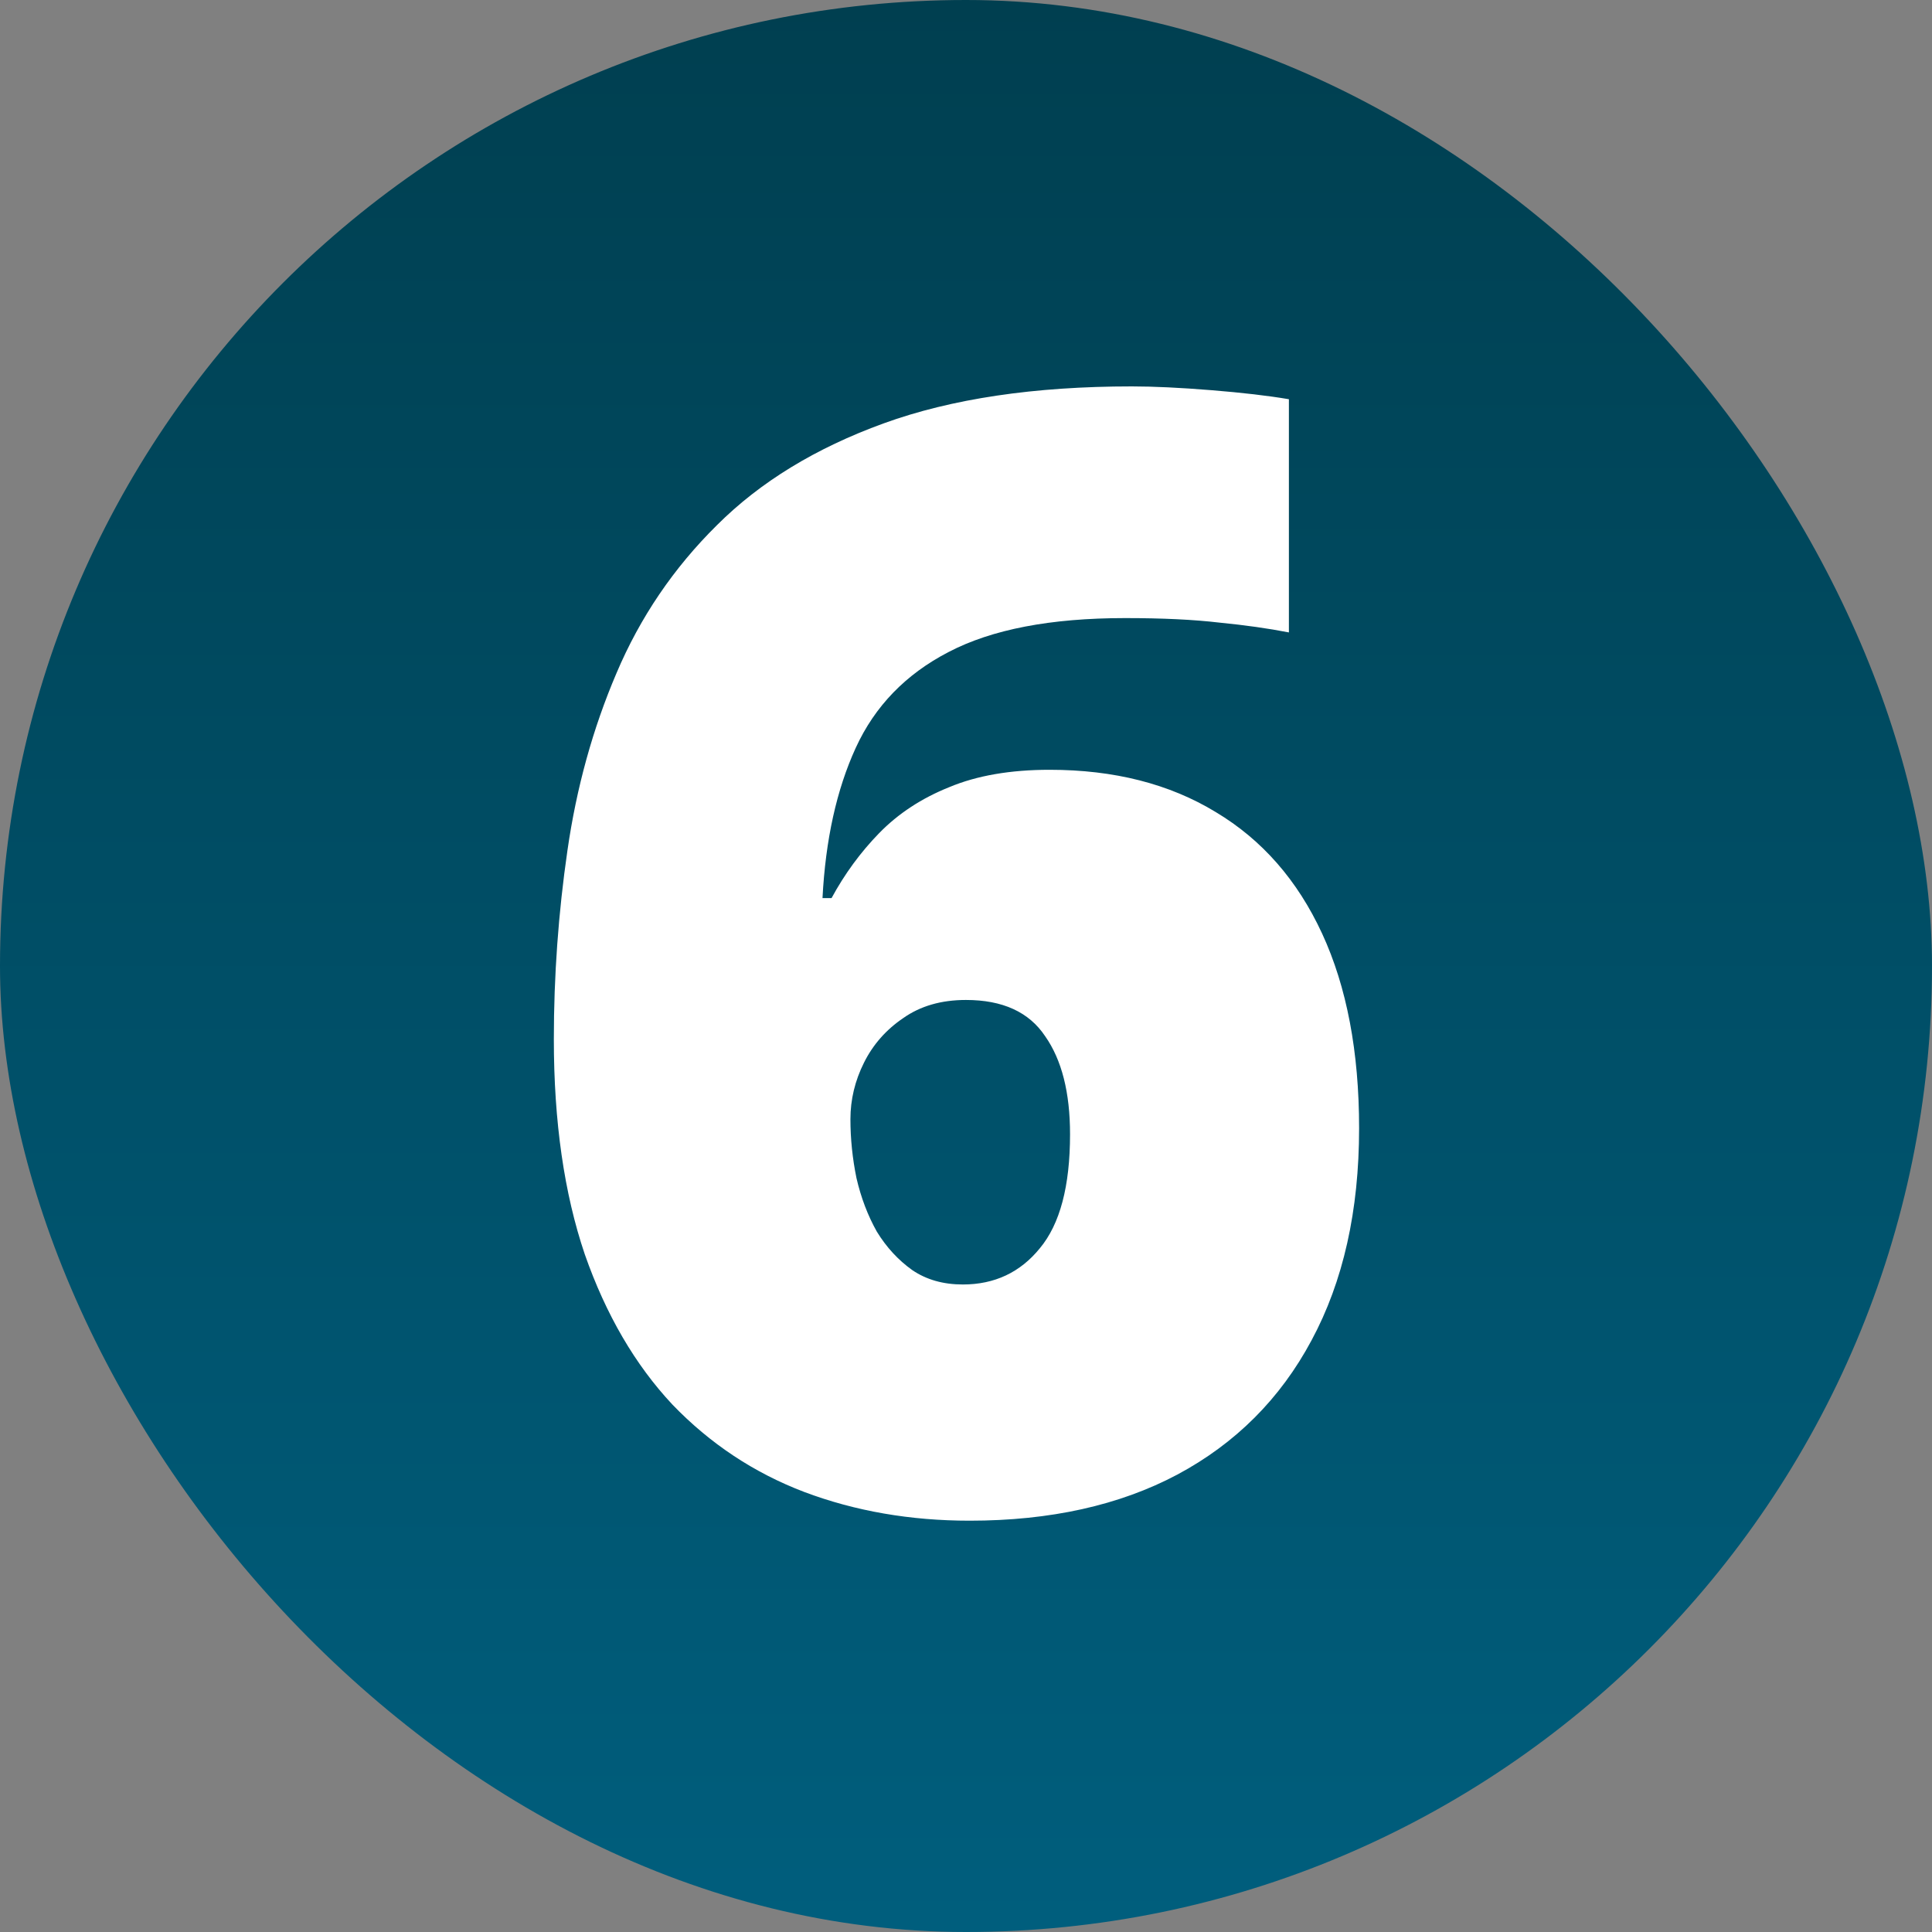
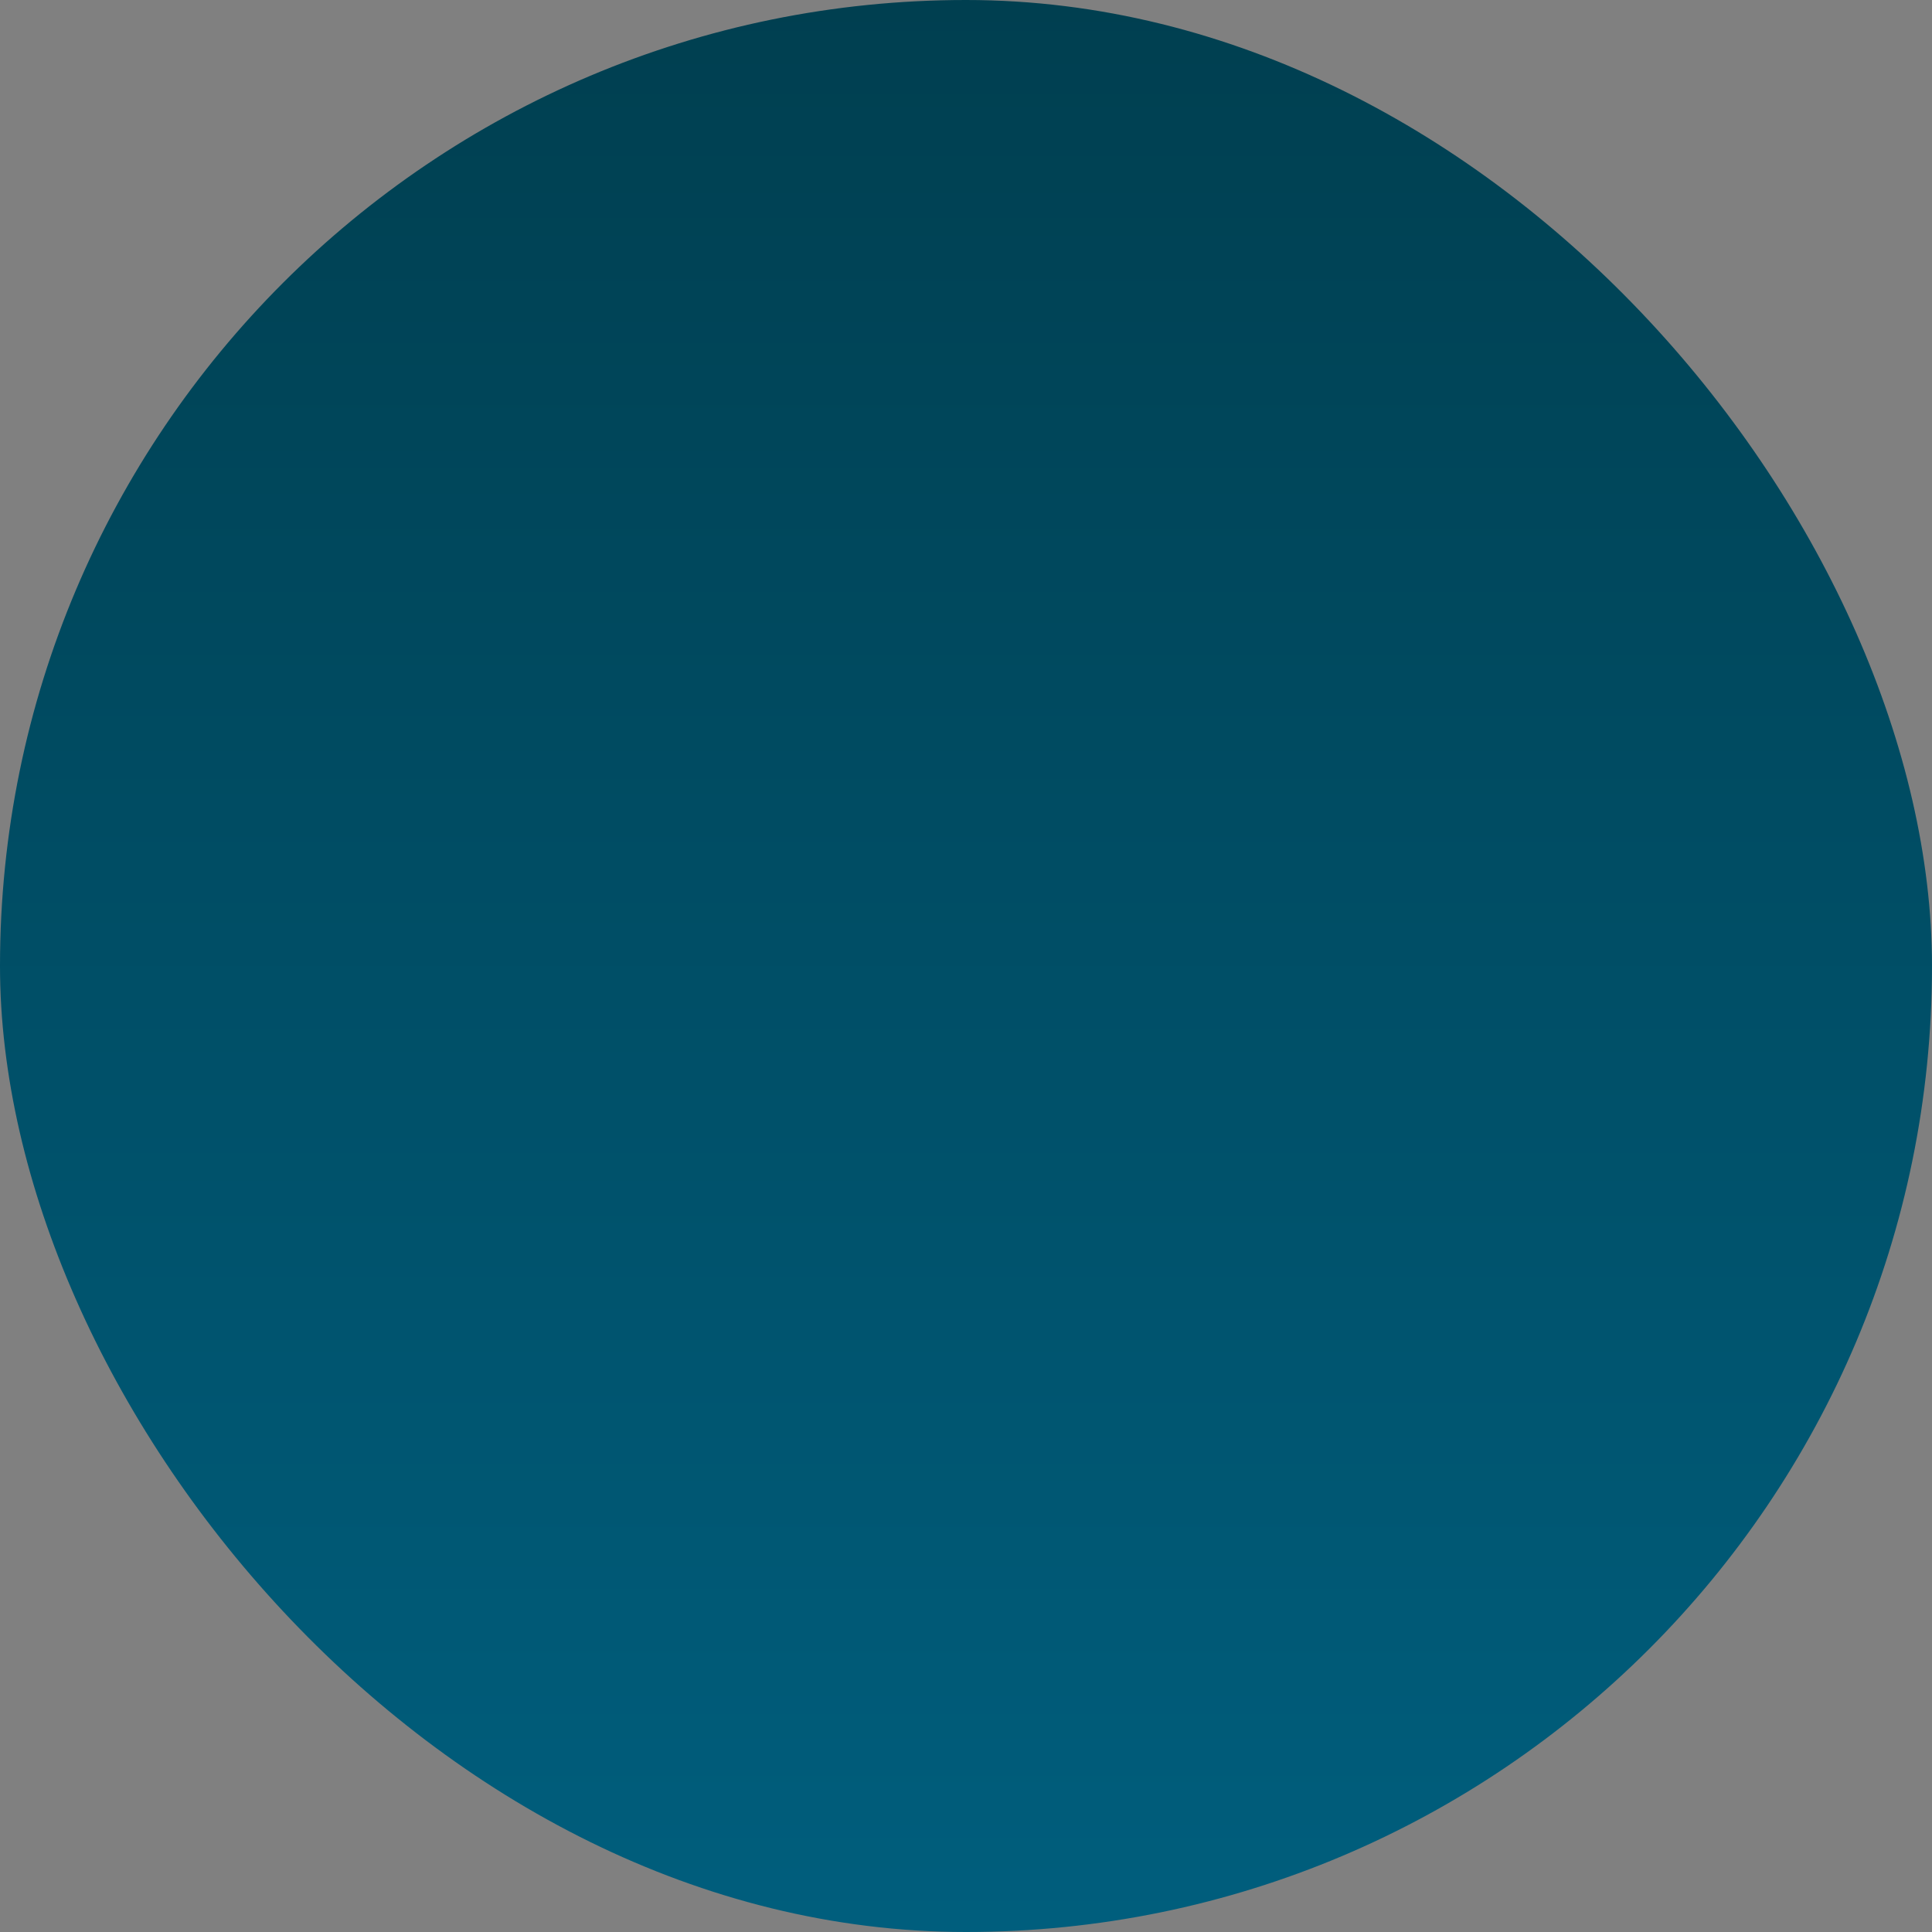
<svg xmlns="http://www.w3.org/2000/svg" width="150" height="150" viewBox="0 0 150 150" fill="none">
  <rect x="0" y="0" width="150" height="150" fill="#808080" stroke="none" />
  <rect width="150" height="150" rx="75" fill="url(#paint0_linear_1509_19)" />
-   <path d="M43 80.684C43 75.762 43.352 70.879 44.055 66.035C44.758 61.152 46.027 56.562 47.863 52.266C49.699 47.93 52.297 44.102 55.656 40.781C59.016 37.422 63.332 34.785 68.606 32.871C73.879 30.957 80.305 30 87.883 30C89.562 30 91.613 30.098 94.035 30.293C96.457 30.488 98.469 30.723 100.07 30.996V49.102C98.469 48.789 96.672 48.535 94.68 48.34C92.688 48.105 90.246 47.988 87.356 47.988C81.574 47.988 77.004 48.867 73.644 50.625C70.324 52.344 67.922 54.824 66.438 58.066C64.953 61.309 64.094 65.195 63.859 69.727H64.562C65.578 67.852 66.809 66.172 68.254 64.688C69.738 63.164 71.555 61.973 73.703 61.113C75.852 60.215 78.449 59.766 81.496 59.766C86.496 59.766 90.793 60.859 94.387 63.047C97.981 65.195 100.734 68.34 102.648 72.481C104.562 76.621 105.52 81.66 105.52 87.598C105.52 94.004 104.289 99.492 101.828 104.062C99.406 108.594 95.93 112.07 91.398 114.492C86.906 116.875 81.535 118.066 75.285 118.066C70.676 118.066 66.398 117.324 62.453 115.84C58.547 114.355 55.129 112.09 52.199 109.043C49.309 105.957 47.043 102.07 45.402 97.383C43.801 92.656 43 87.09 43 80.684ZM74.758 99.727C77.219 99.727 79.211 98.789 80.734 96.914C82.297 95.039 83.078 92.09 83.078 88.066C83.078 84.824 82.434 82.285 81.144 80.449C79.894 78.574 77.844 77.637 74.992 77.637C73.078 77.637 71.457 78.106 70.129 79.043C68.801 79.941 67.785 81.094 67.082 82.5C66.379 83.906 66.027 85.371 66.027 86.894C66.027 88.418 66.184 89.941 66.496 91.465C66.848 92.988 67.375 94.375 68.078 95.625C68.82 96.836 69.738 97.832 70.832 98.613C71.926 99.356 73.234 99.727 74.758 99.727Z" fill="white" />
  <defs>
    <linearGradient id="paint0_linear_1509_19" x1="75" y1="0" x2="75" y2="150" gradientUnits="userSpaceOnUse">
      <stop stop-color="#003F50" />
      <stop offset="1" stop-color="#005E7D" />
    </linearGradient>
  </defs>
</svg>